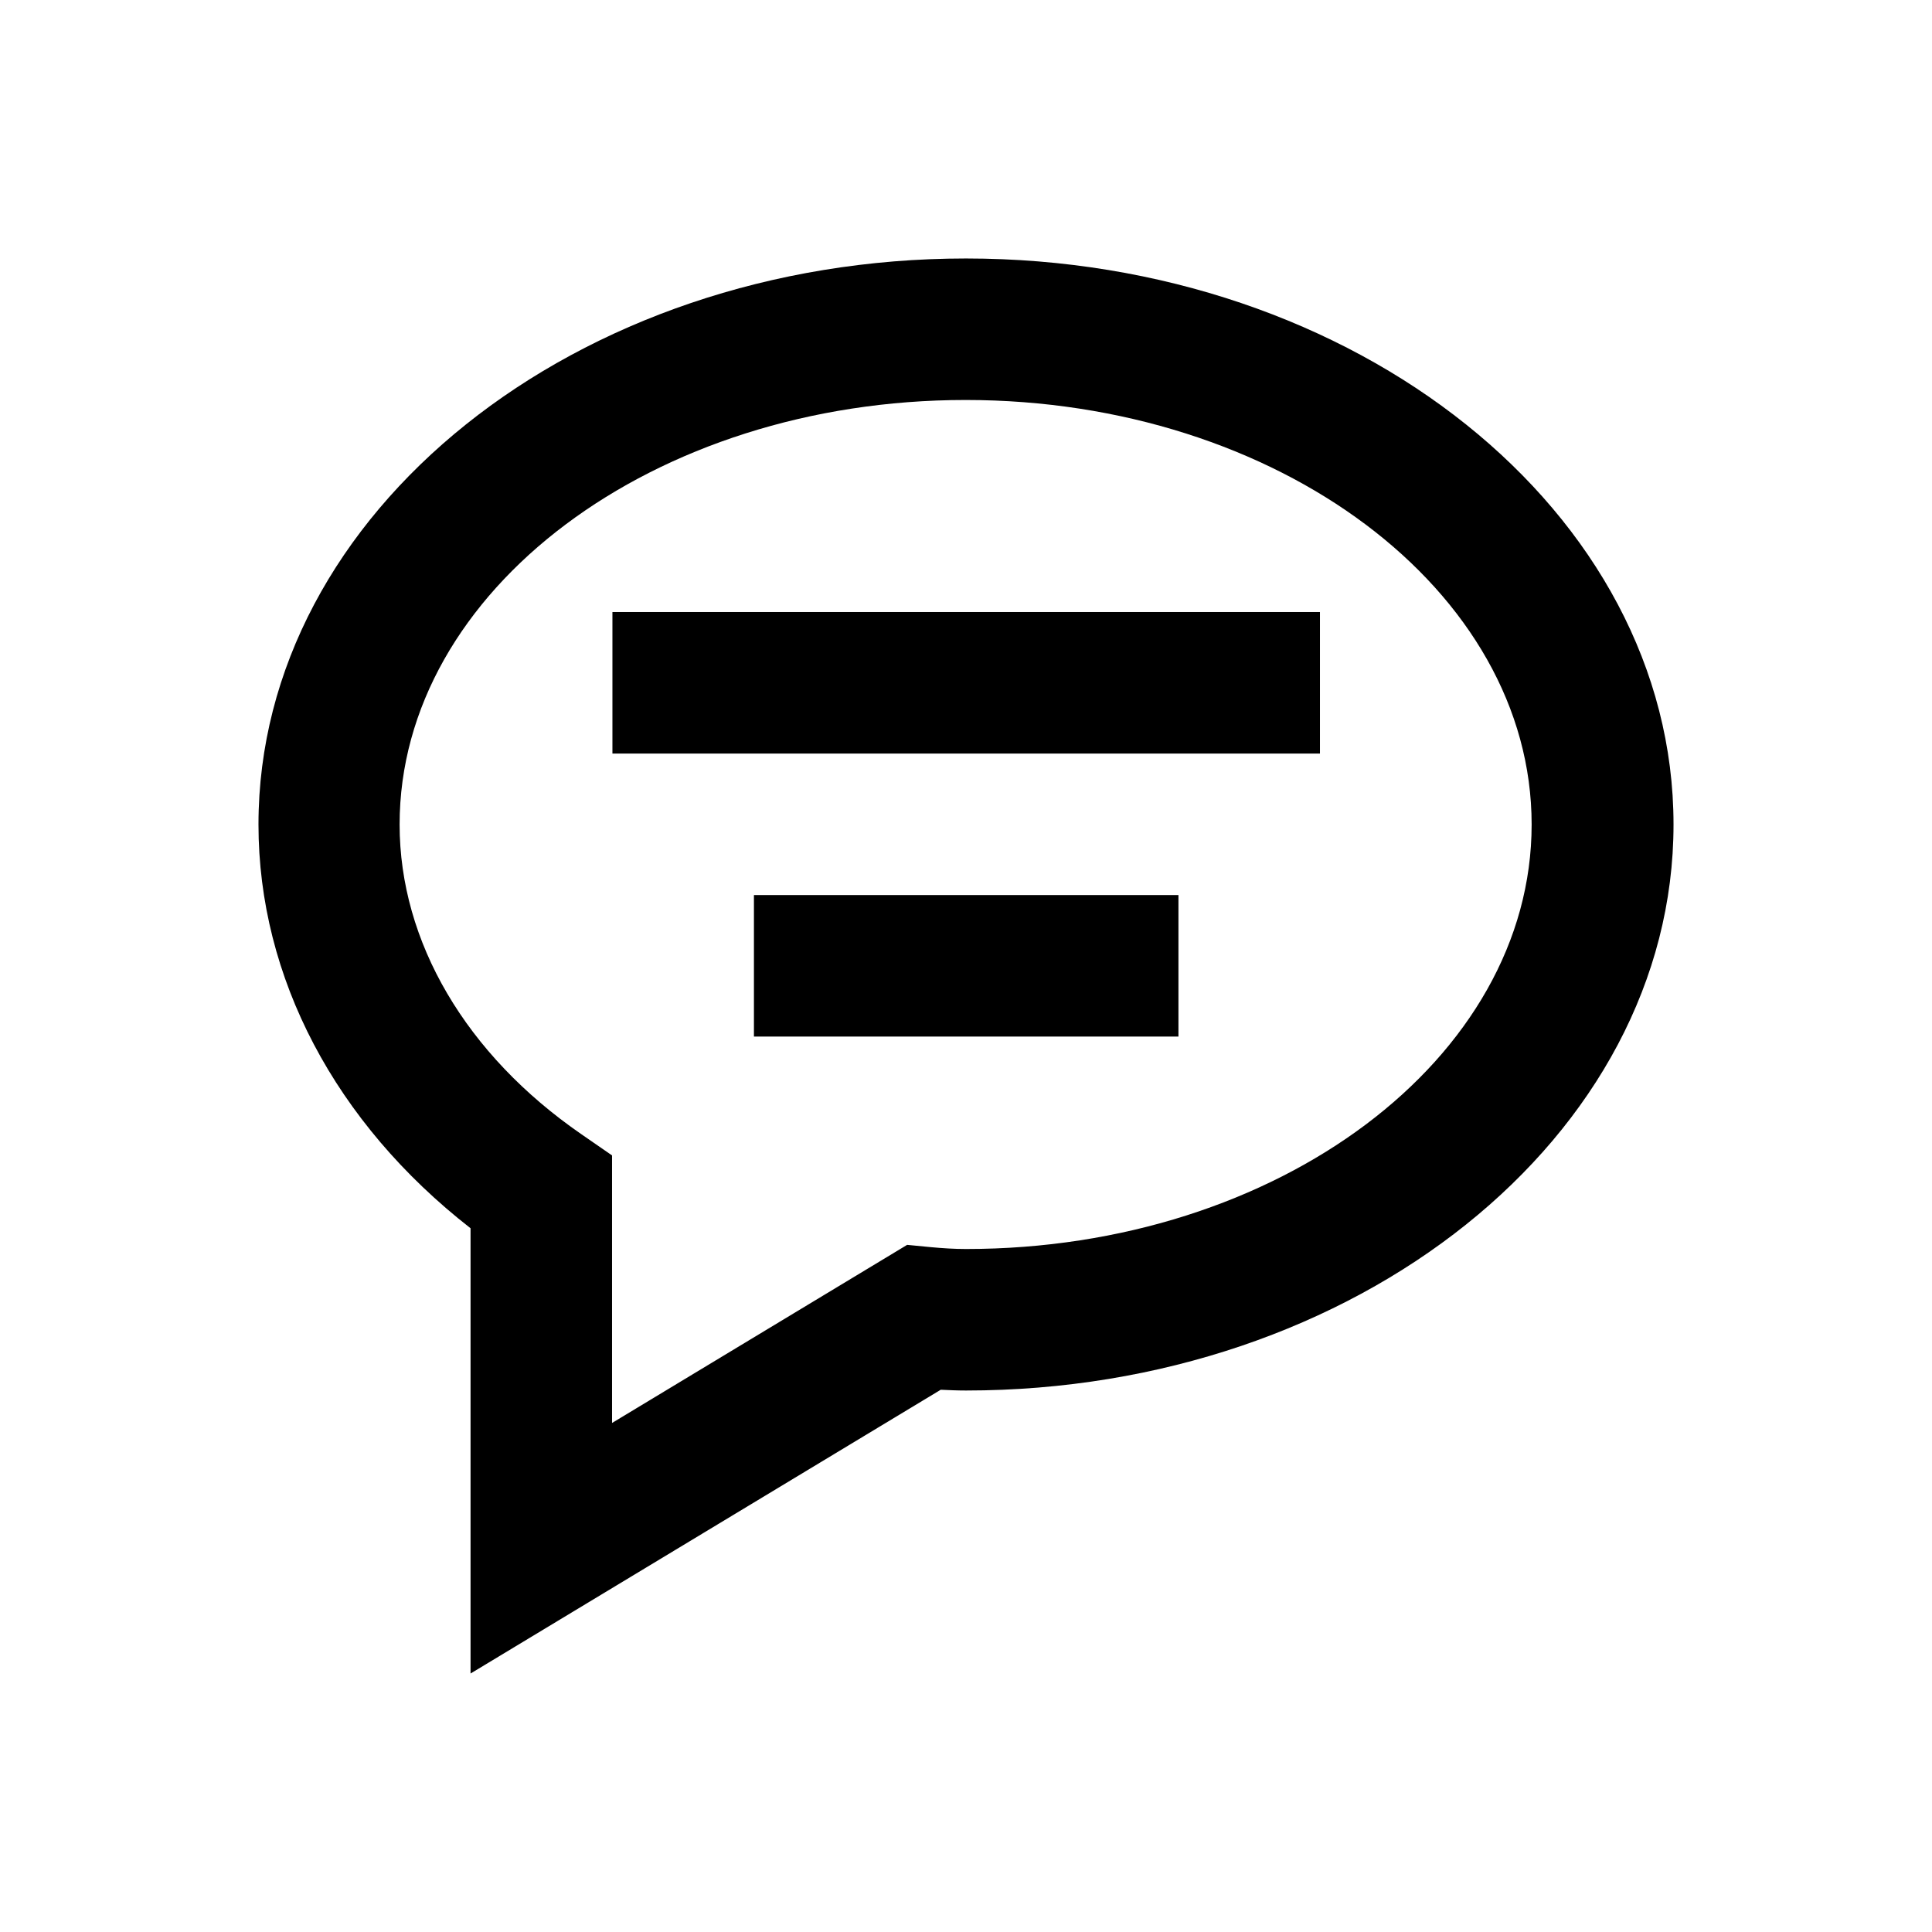
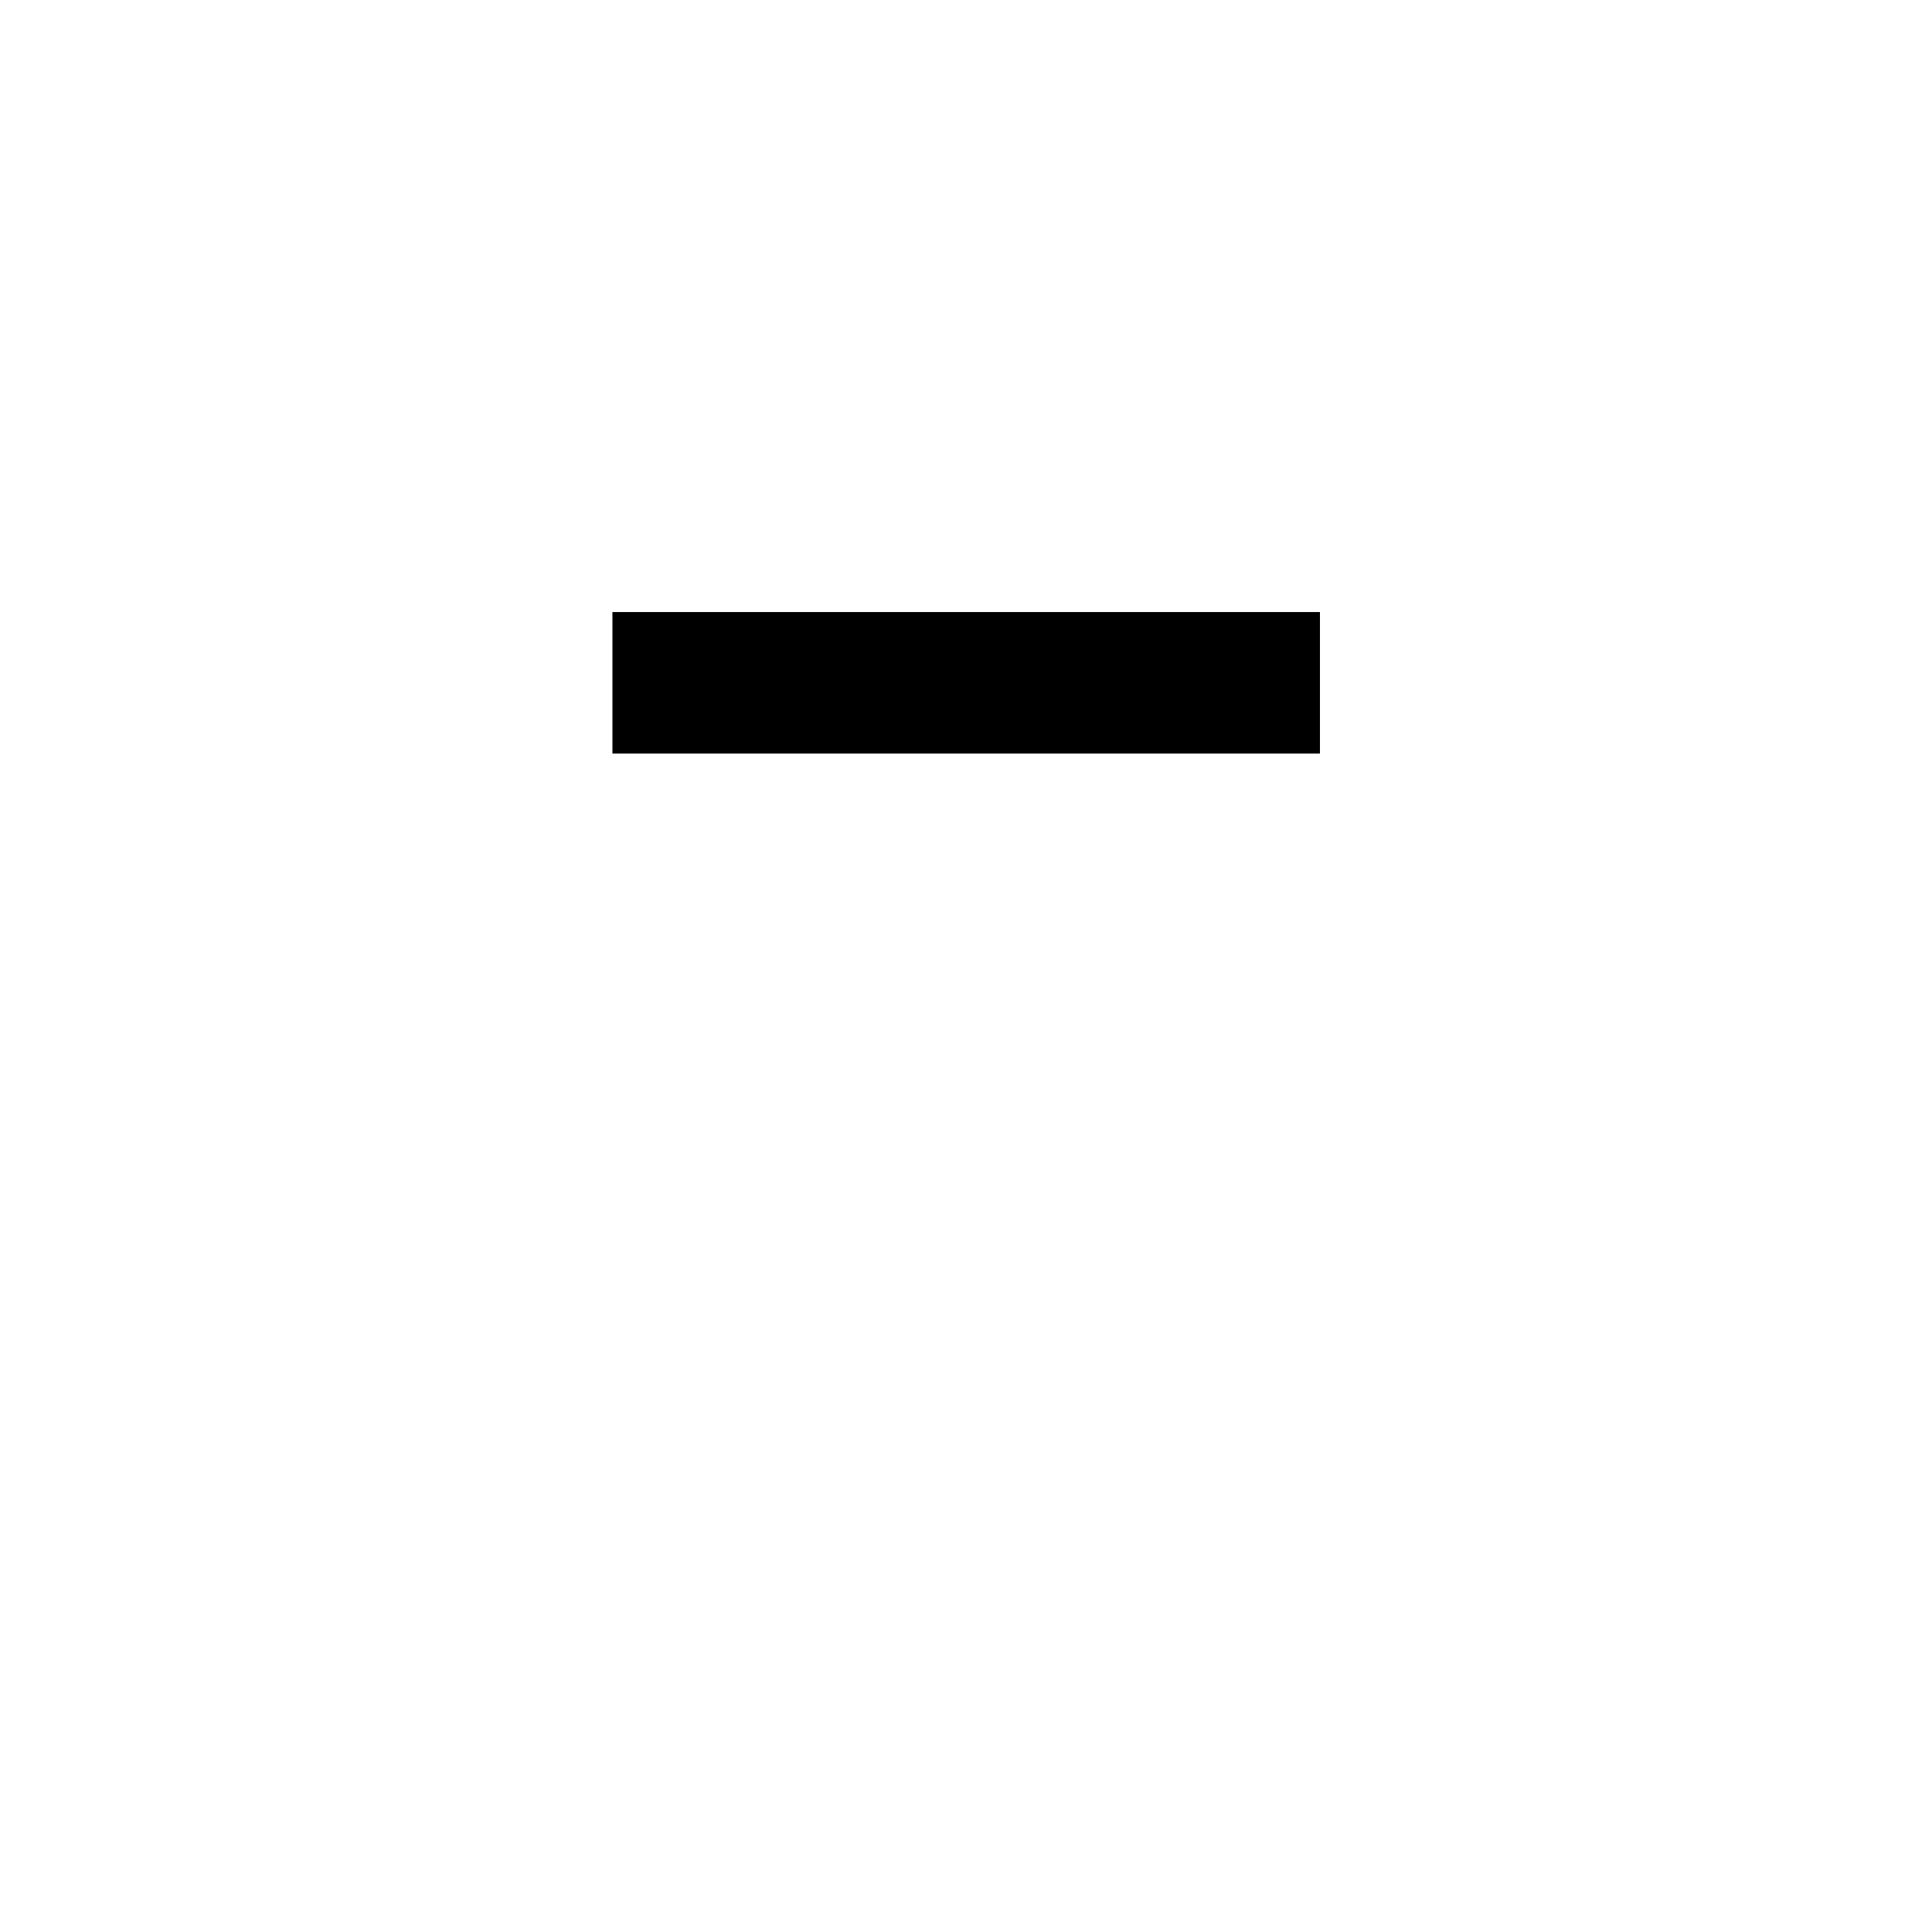
<svg xmlns="http://www.w3.org/2000/svg" version="1.1" id="Layer_1" x="0px" y="0px" viewBox="0 0 512 512" enable-background="new 0 0 512 512" xml:space="preserve">
  <g>
    <rect x="162.3" y="162.2" width="187.5" height="37.5" />
-     <rect x="199.8" y="237.2" width="112.5" height="37.5" />
-     <path d="M256,68.5c-103.4,0-187.5,67.3-187.5,150c0,40.6,20.4,79.1,56.2,107v118l124.6-75.2c2.2,0.1,4.4,0.2,6.7,0.2   c103.4,0,187.5-67.3,187.5-150S359.4,68.5,256,68.5z M256,331c-3.1,0-6.2-0.2-9.4-0.5l-6.2-0.6l-78.2,47.2v-70.9l-8.1-5.6   c-30.6-21.1-48.2-51-48.2-82.1c0-62,67.3-112.5,150-112.5s150,50.5,150,112.5S338.7,331,256,331z" />
  </g>
</svg>